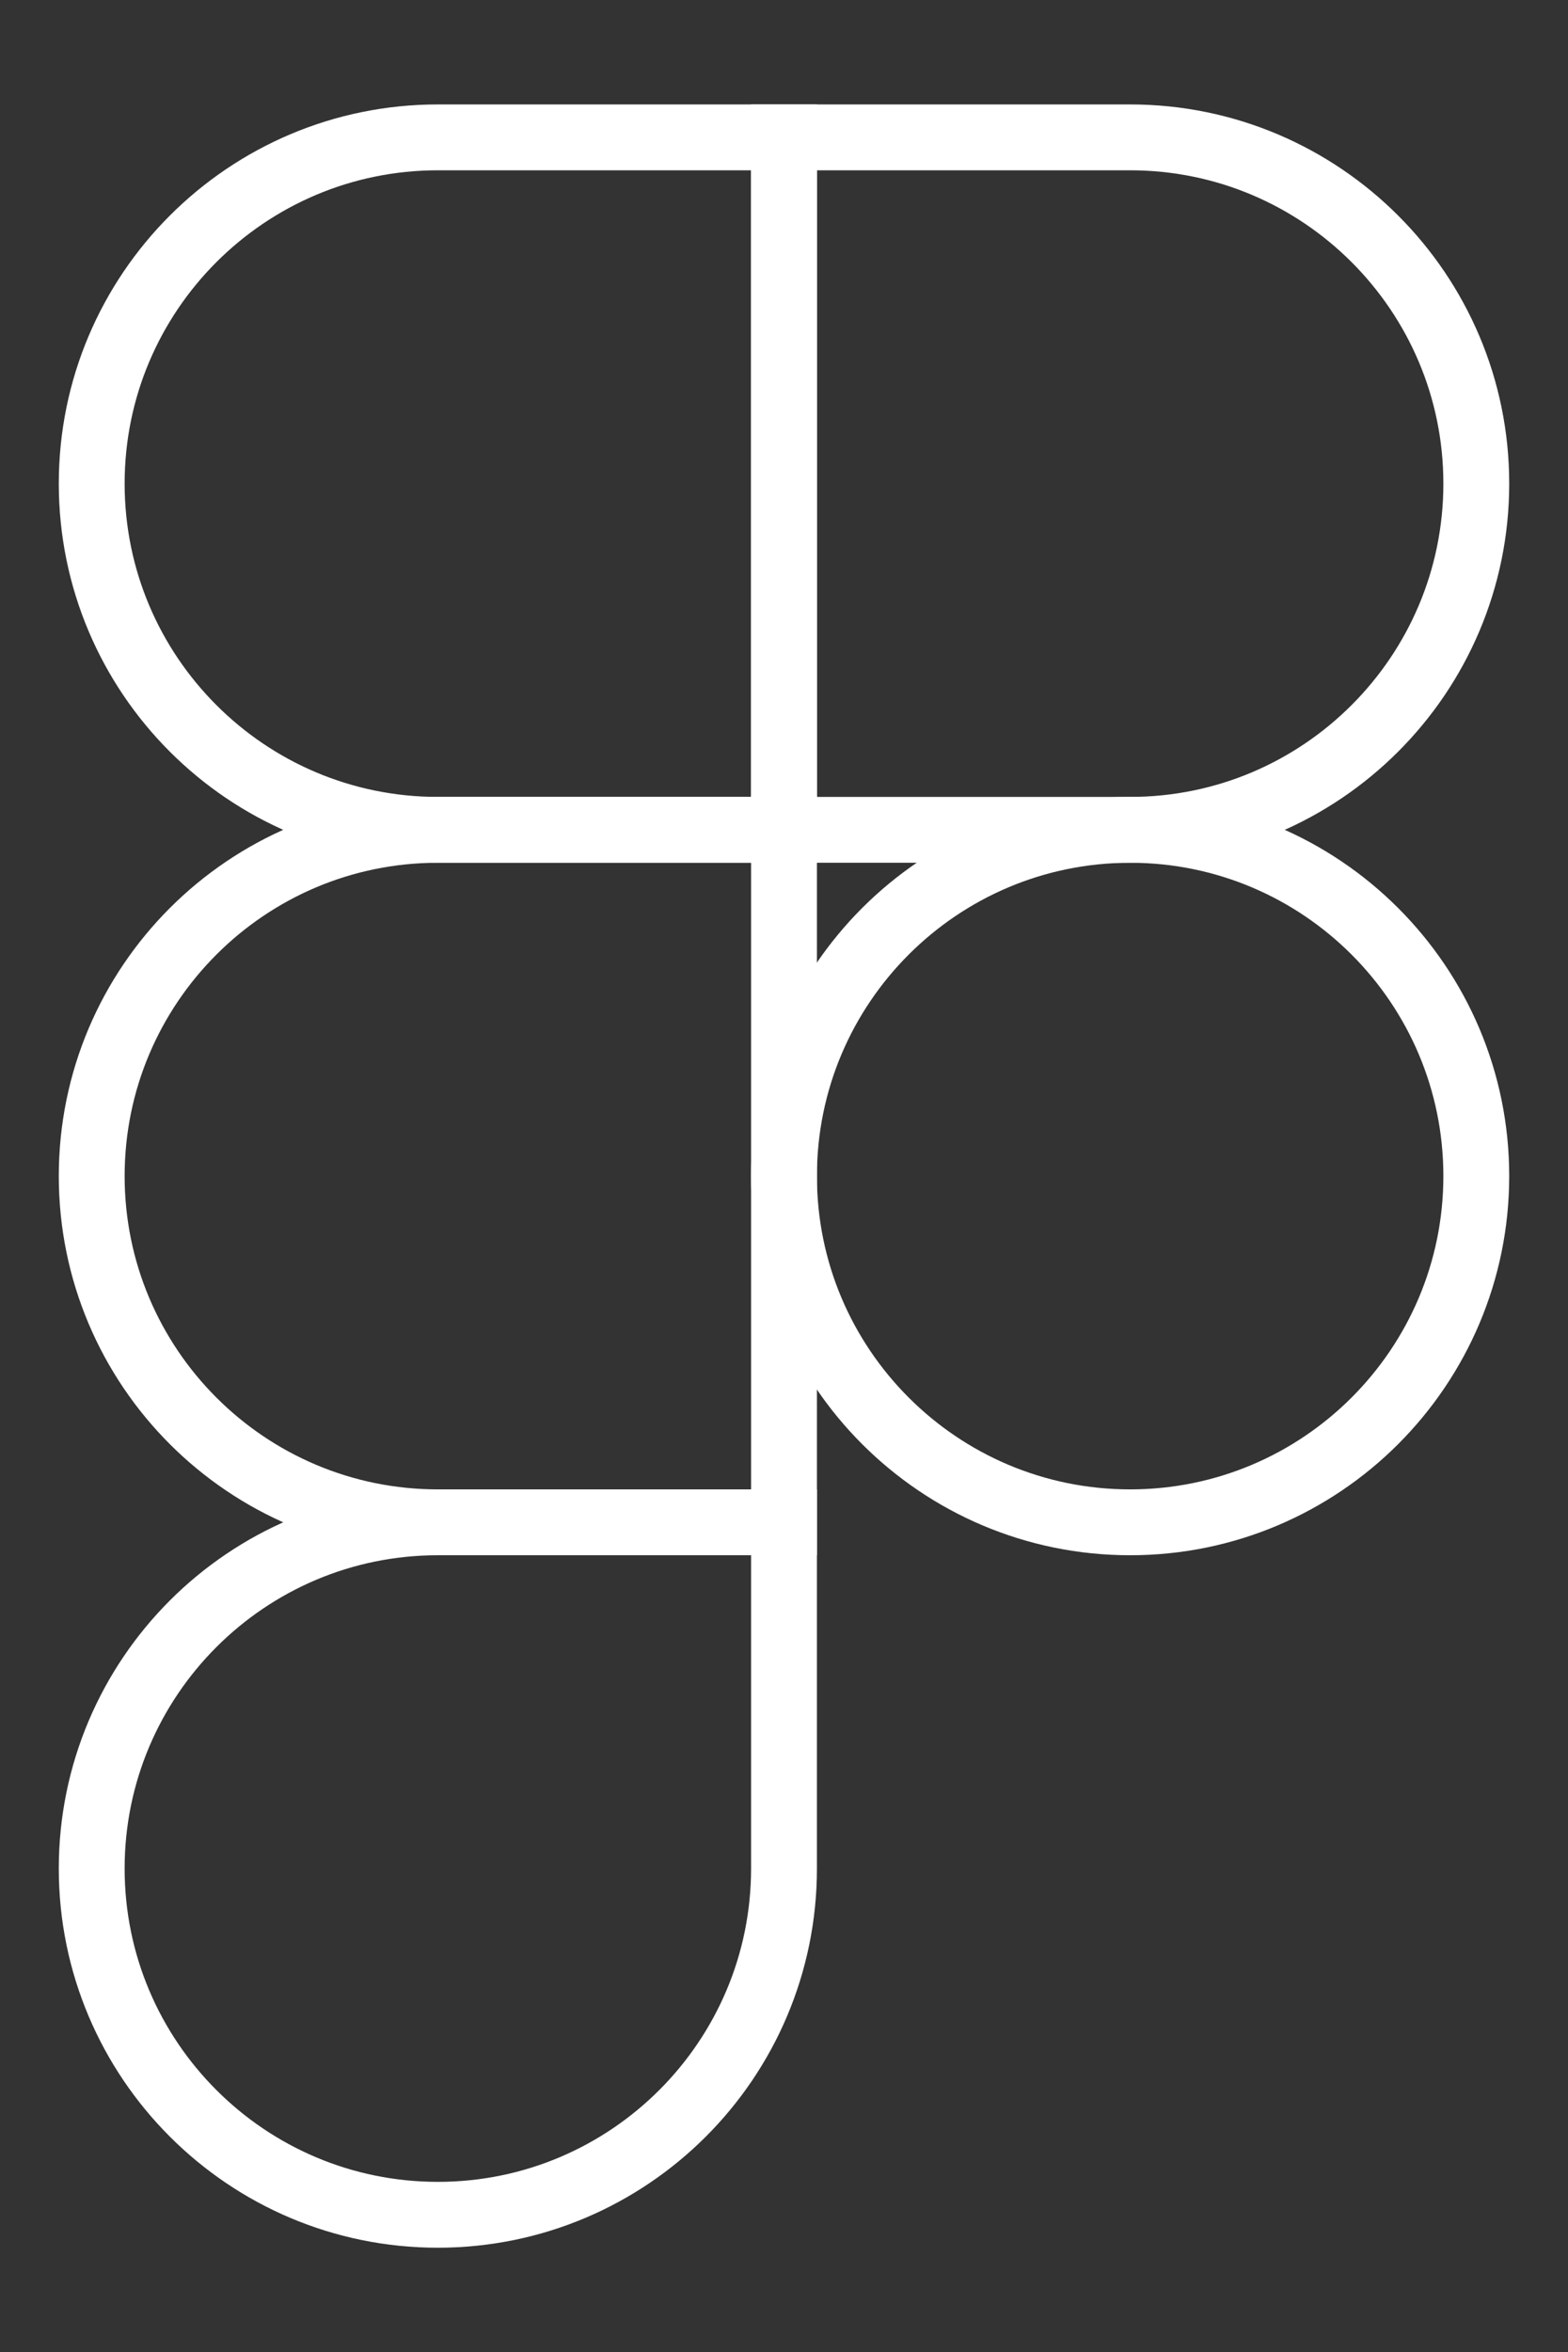
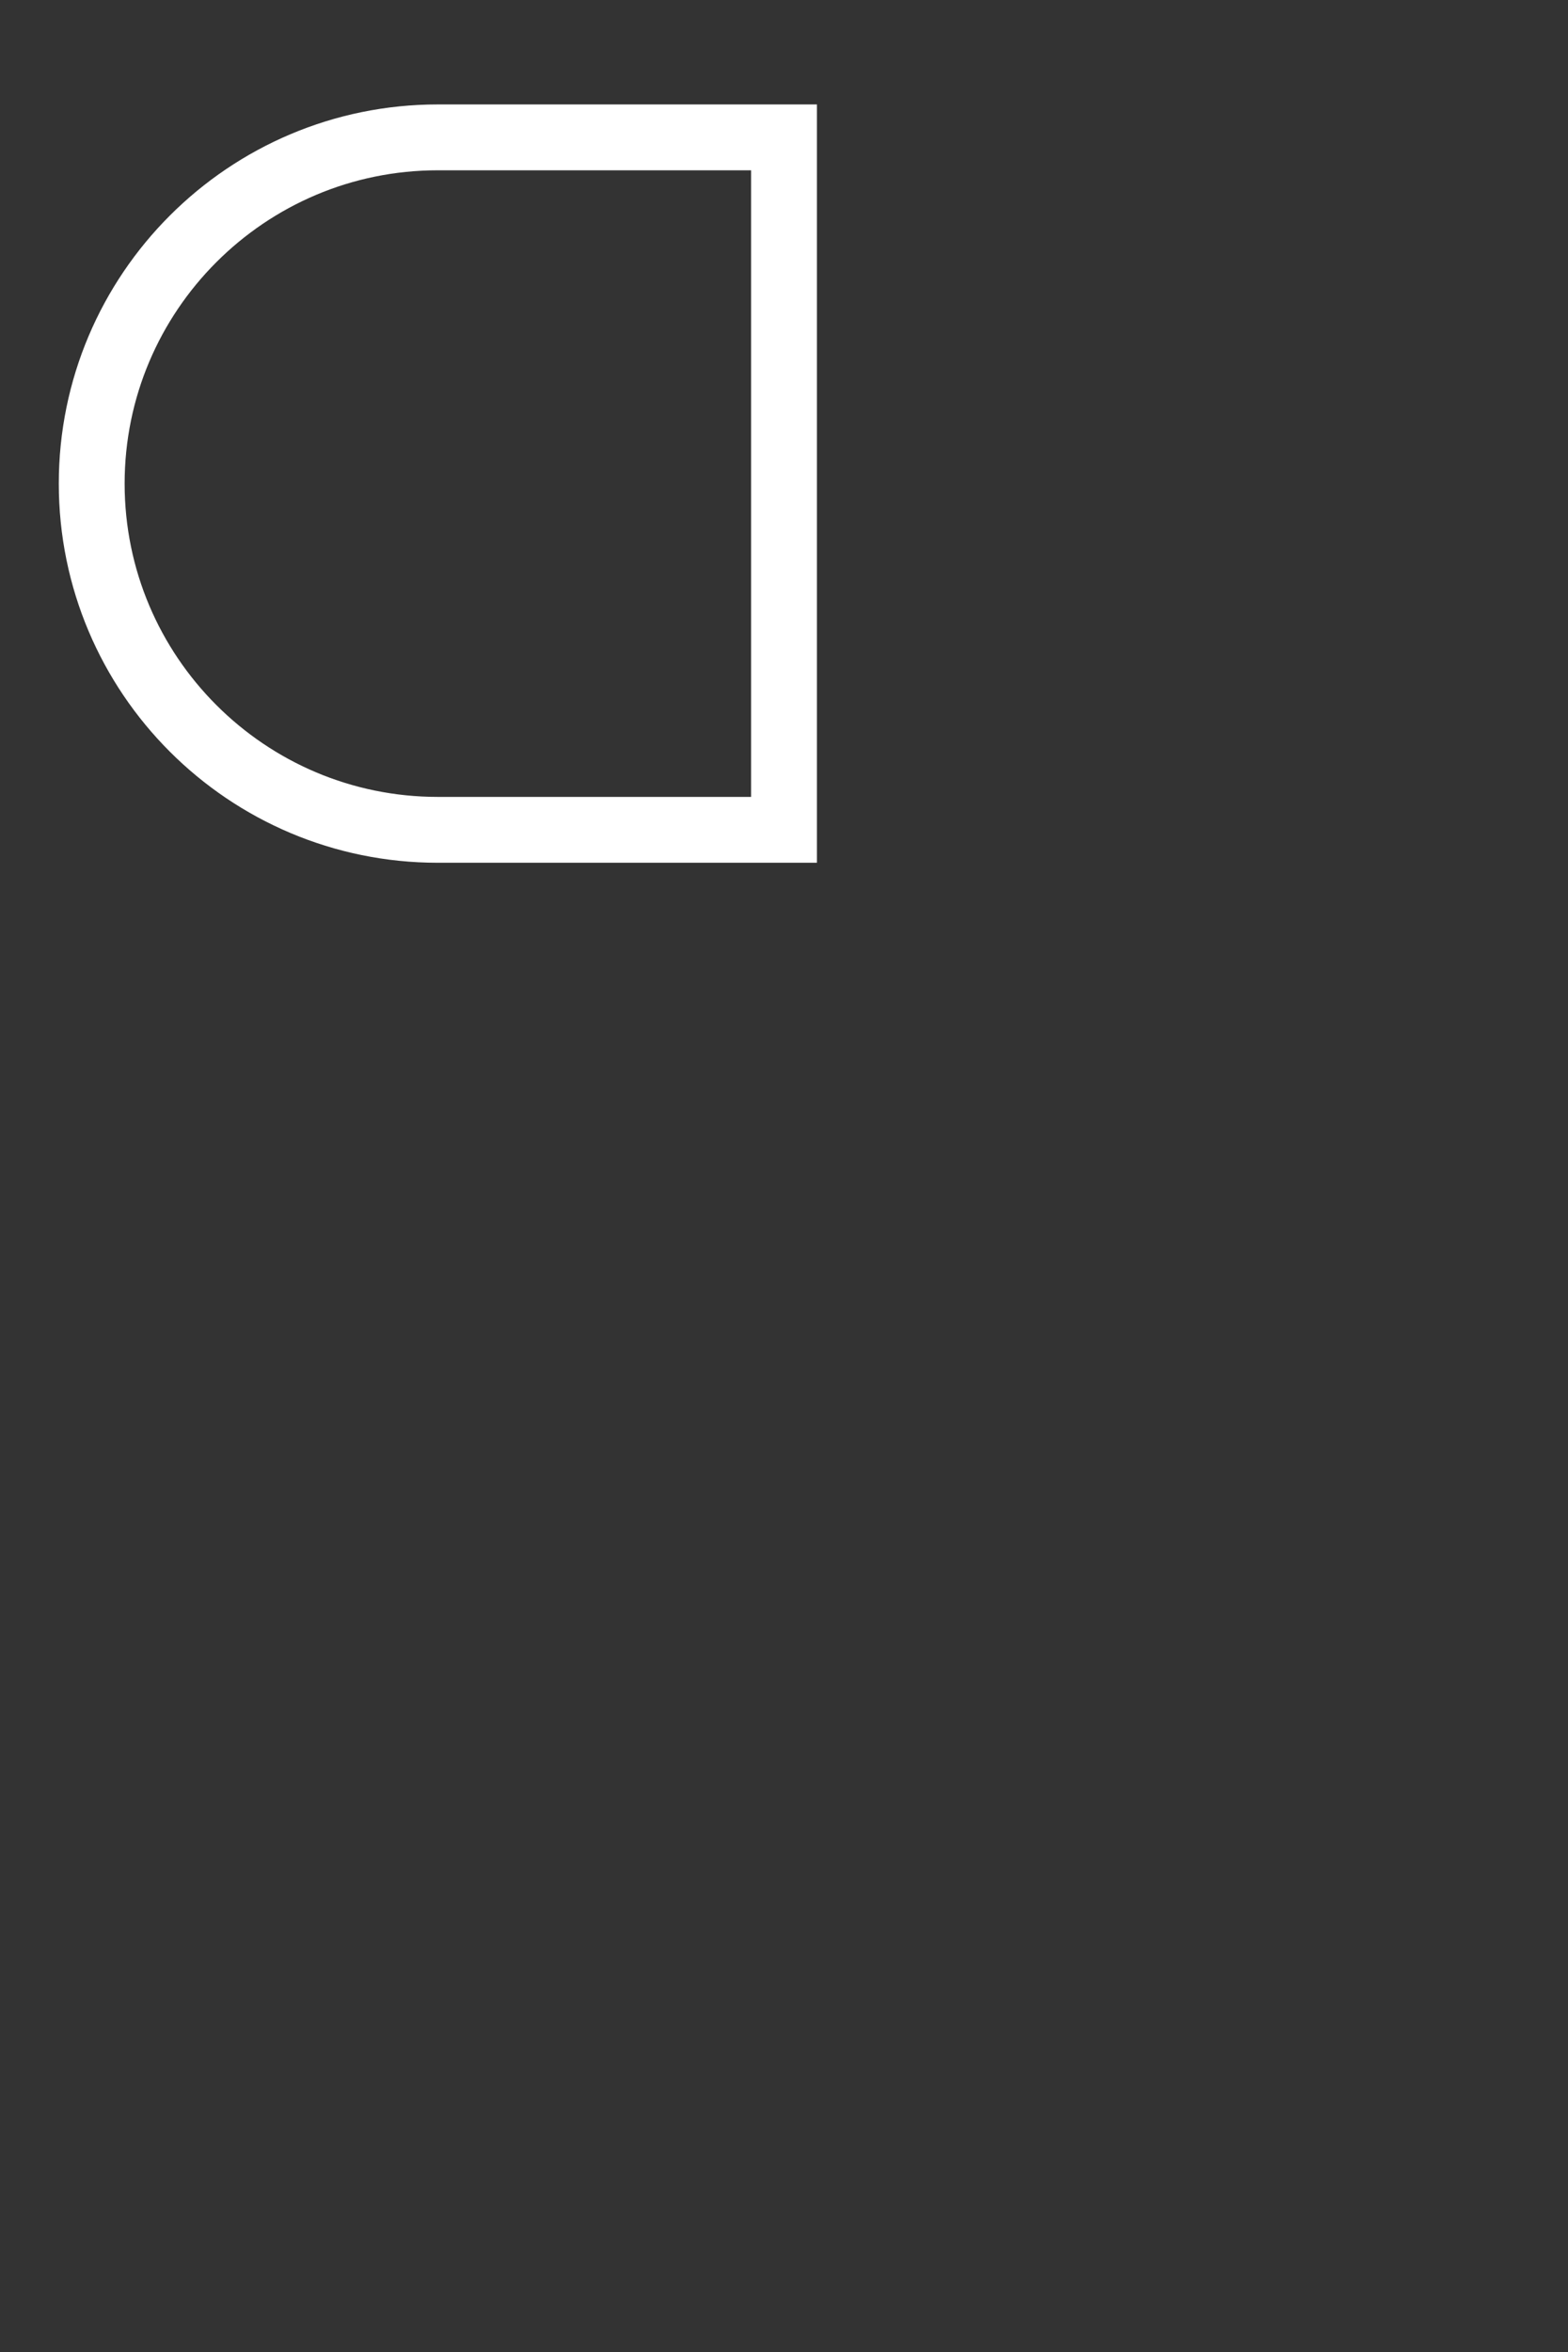
<svg xmlns="http://www.w3.org/2000/svg" version="1.1" id="Layer_1" x="0px" y="0px" viewBox="0 0 1667 2500" style="enable-background:new 0 0 1667 2500;" xml:space="preserve">
  <rect x="0" y="0" width="1667" height="2500" fill="#333333" stroke="none" />
  <style type="text/css">
	.st0{fill:none;stroke:#FFFFFF;stroke-width:70;stroke-miterlimit:10;}
</style>
  <desc>Created using Figma</desc>
-   <path id="path0_fill" class="st0" d="M465.5,2354c203.1,0,368-164.9,368-368v-368h-368c-203.1,0-368,164.9-368,368  S262.3,2354,465.5,2354z" />
-   <path id="path1_fill" class="st0" d="M97.5,1250c0-203.1,164.9-368,368-368h368v736h-368C262.3,1618,97.5,1453.1,97.5,1250z" />
  <path id="path1_fill_1_" class="st0" d="M97.5,514c0-203.1,164.9-368,368-368h368v736h-368C262.3,882,97.5,717.1,97.5,514z" />
-   <path id="path2_fill" class="st0" d="M833.5,146h368c203.1,0,368,164.9,368,368s-164.9,368-368,368h-368V146z" />
-   <path id="path3_fill" class="st0" d="M1569.5,1250c0,203.1-164.9,368-368,368s-368-164.9-368-368s164.9-368,368-368  S1569.5,1046.9,1569.5,1250z" />
</svg>